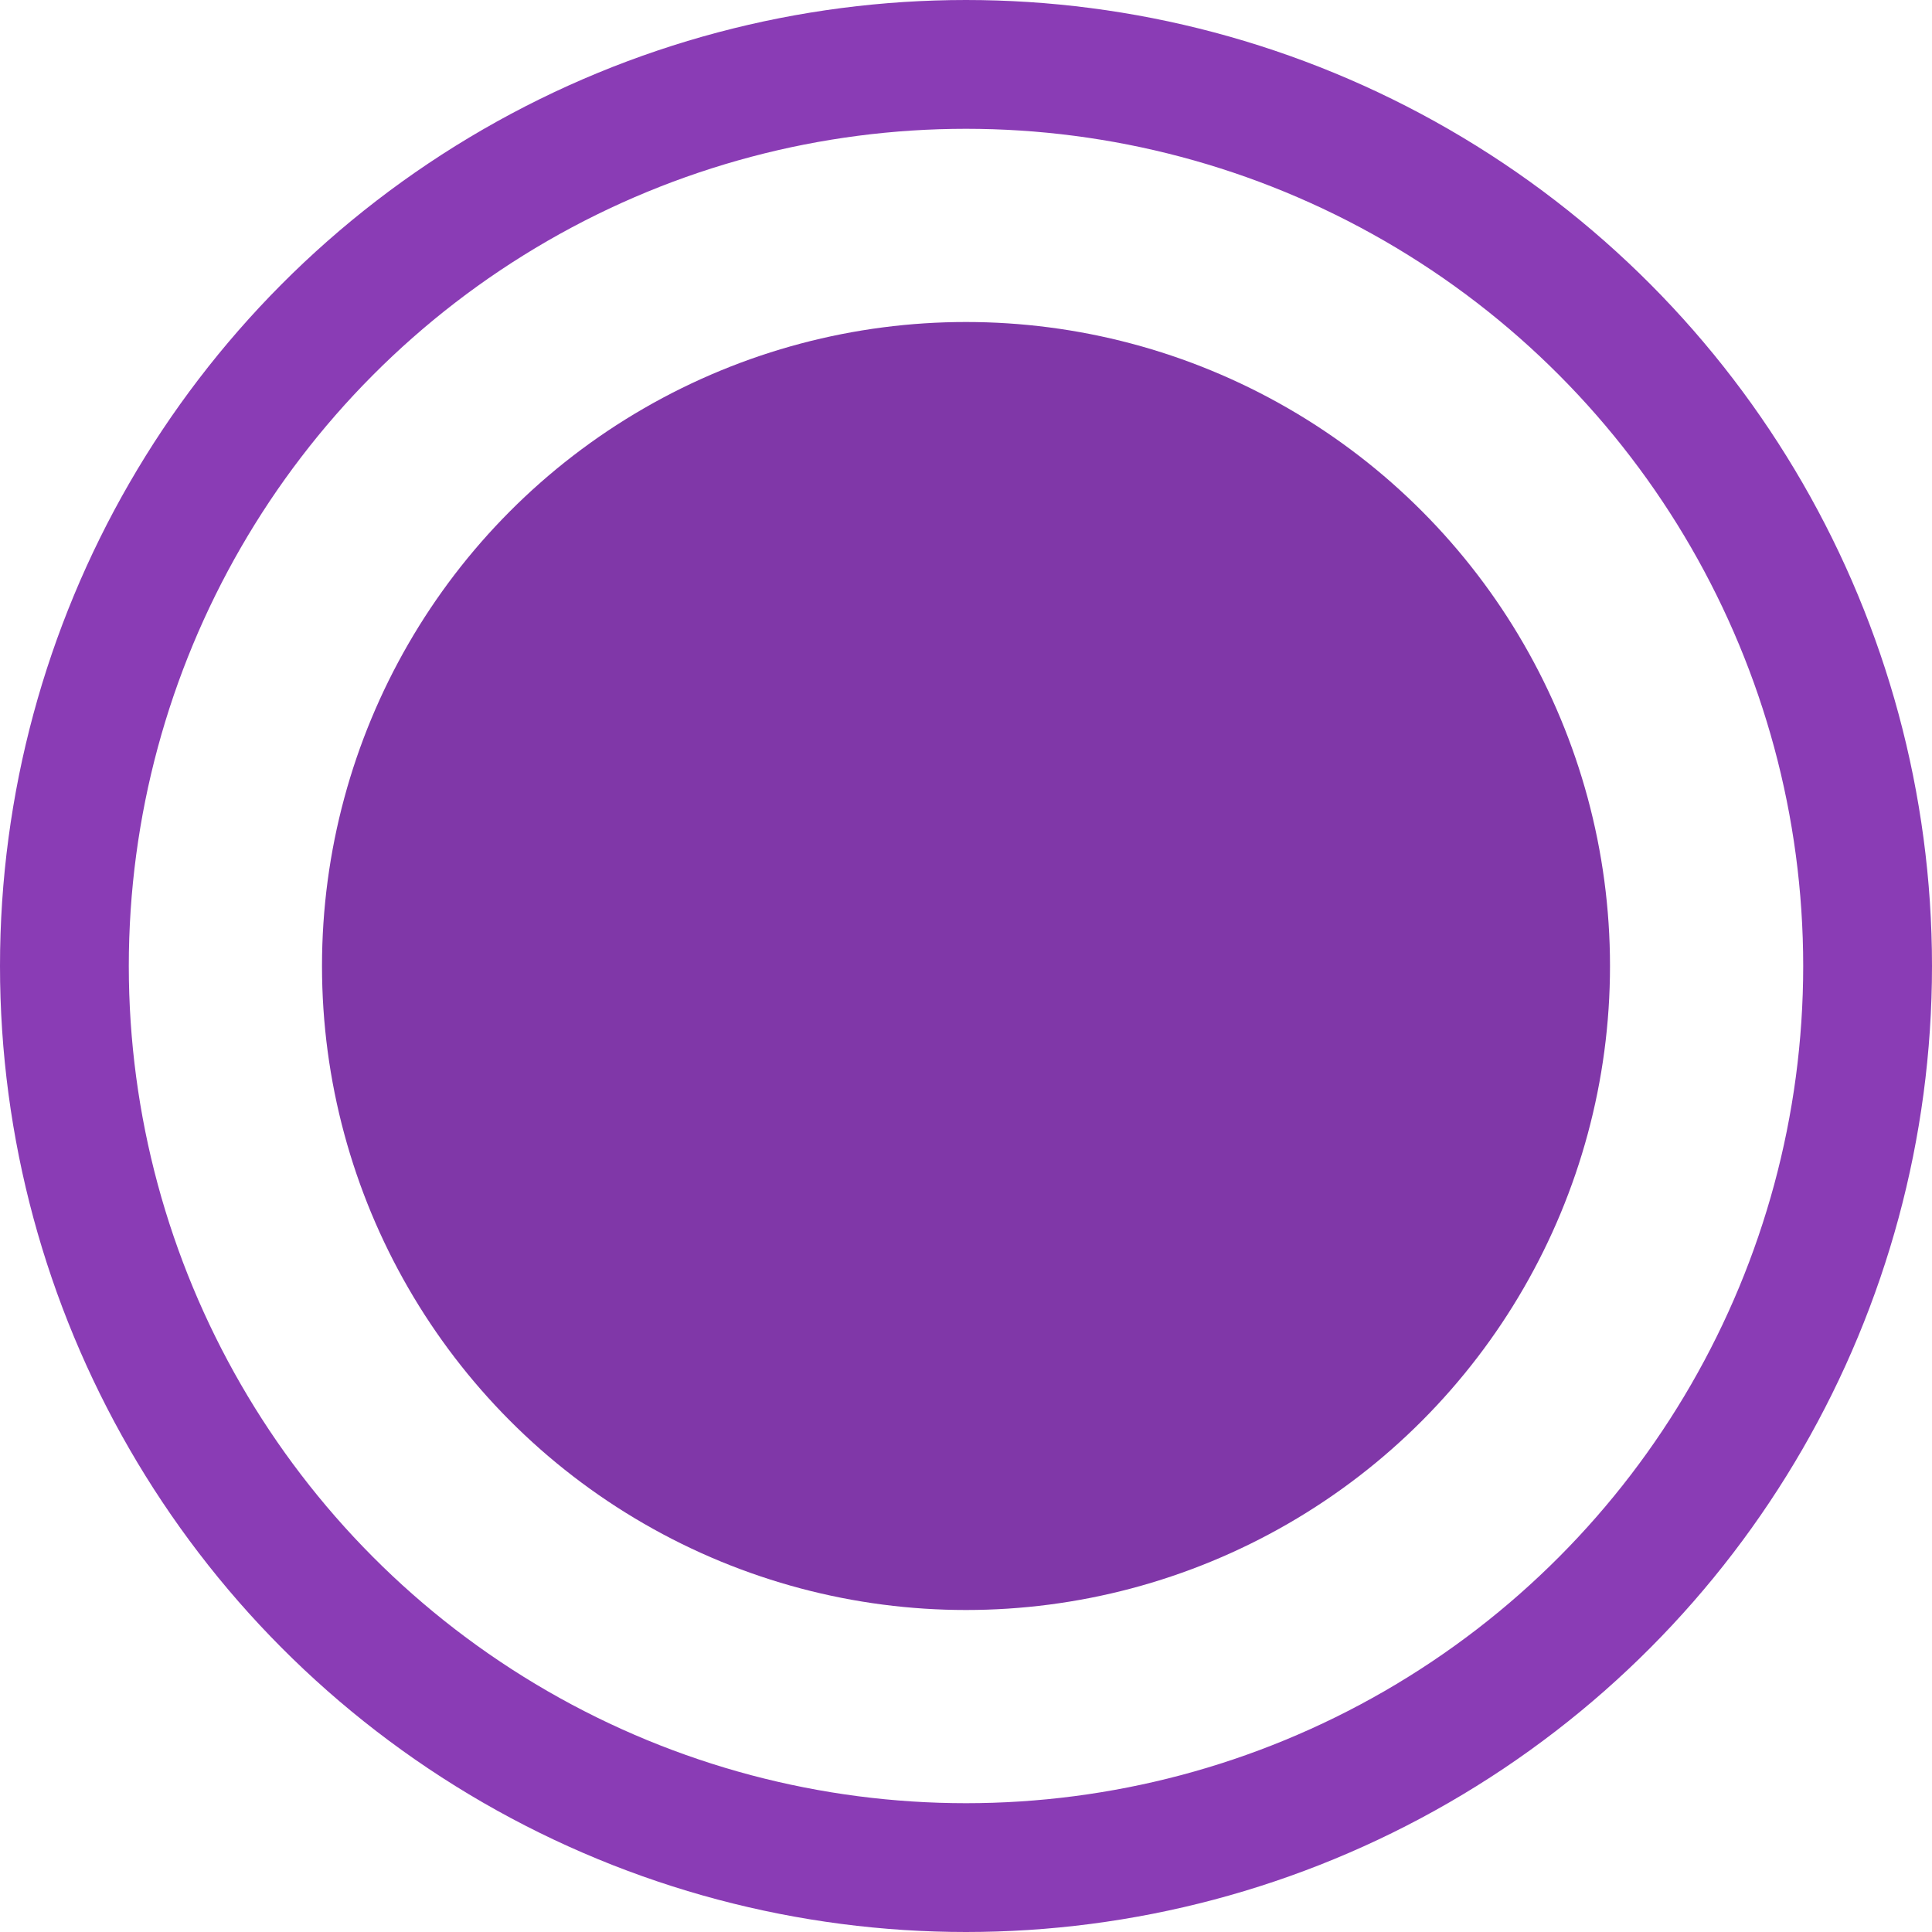
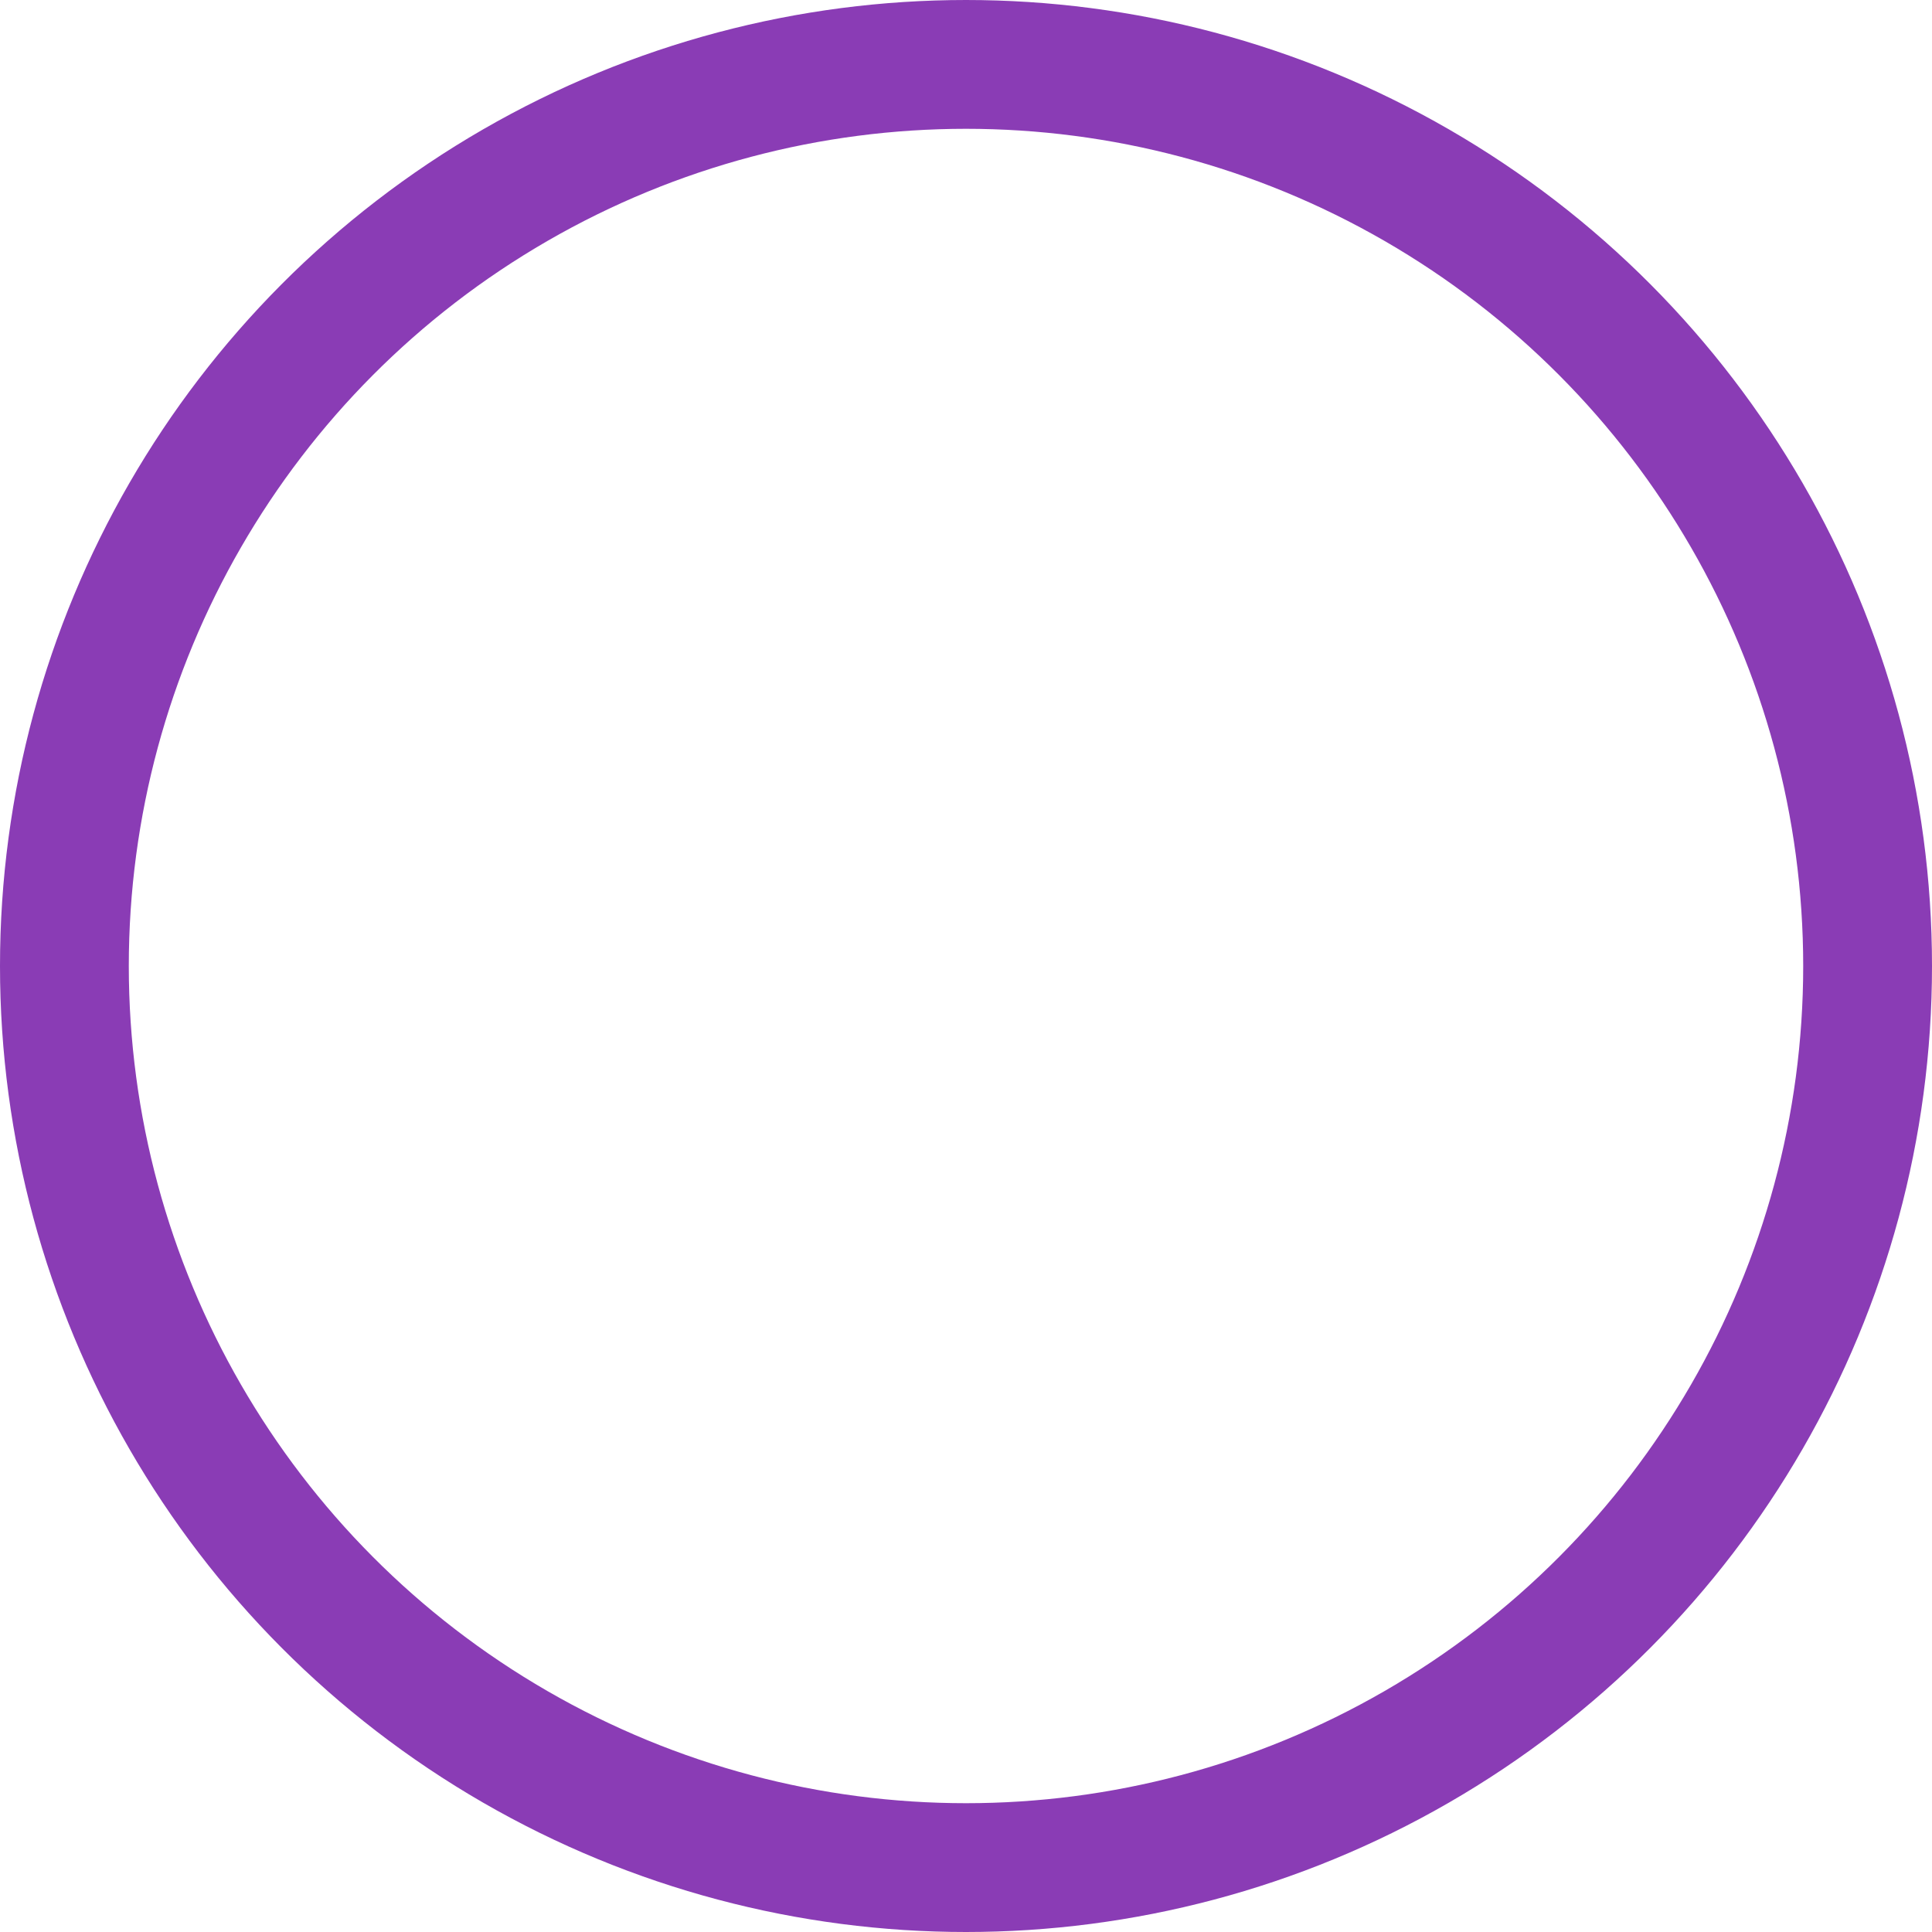
<svg xmlns="http://www.w3.org/2000/svg" width="30" height="30" viewBox="0 0 30 30" fill="none">
  <circle cx="15" cy="15" r="14" stroke="#8A3CB5" stroke-width="2" />
-   <circle cx="15" cy="15" r="10" fill="#8037A8" />
</svg>